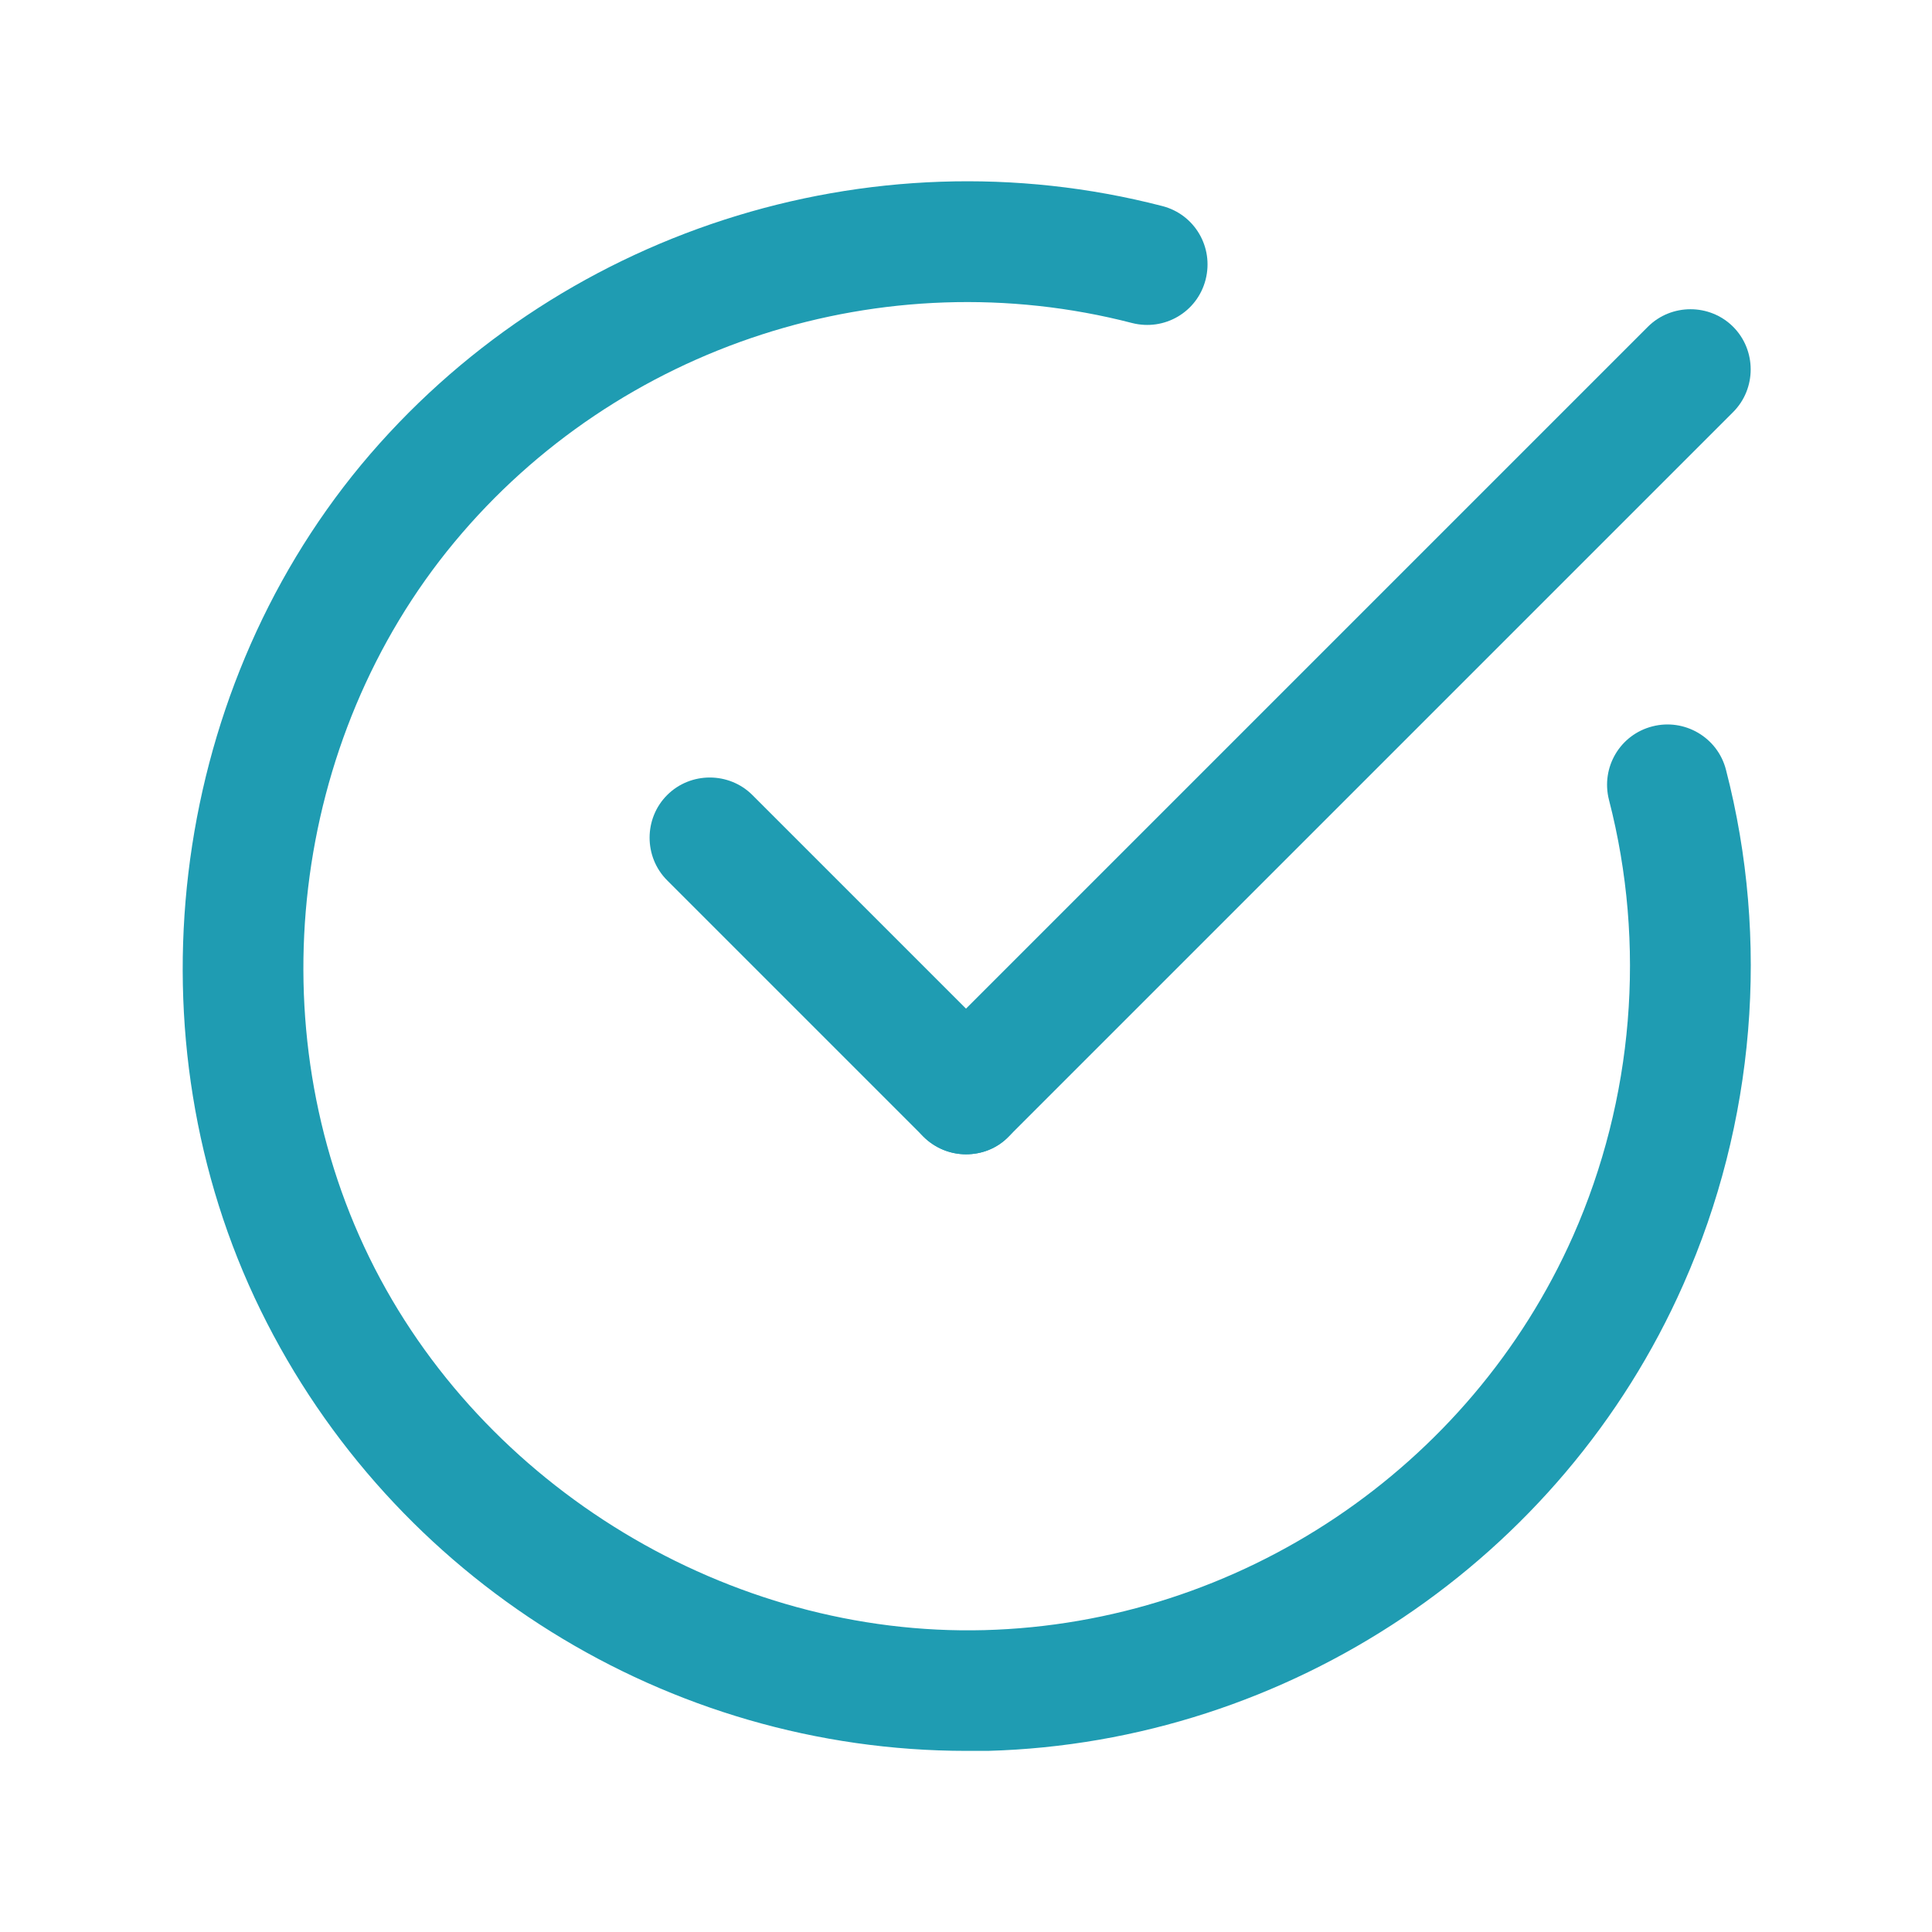
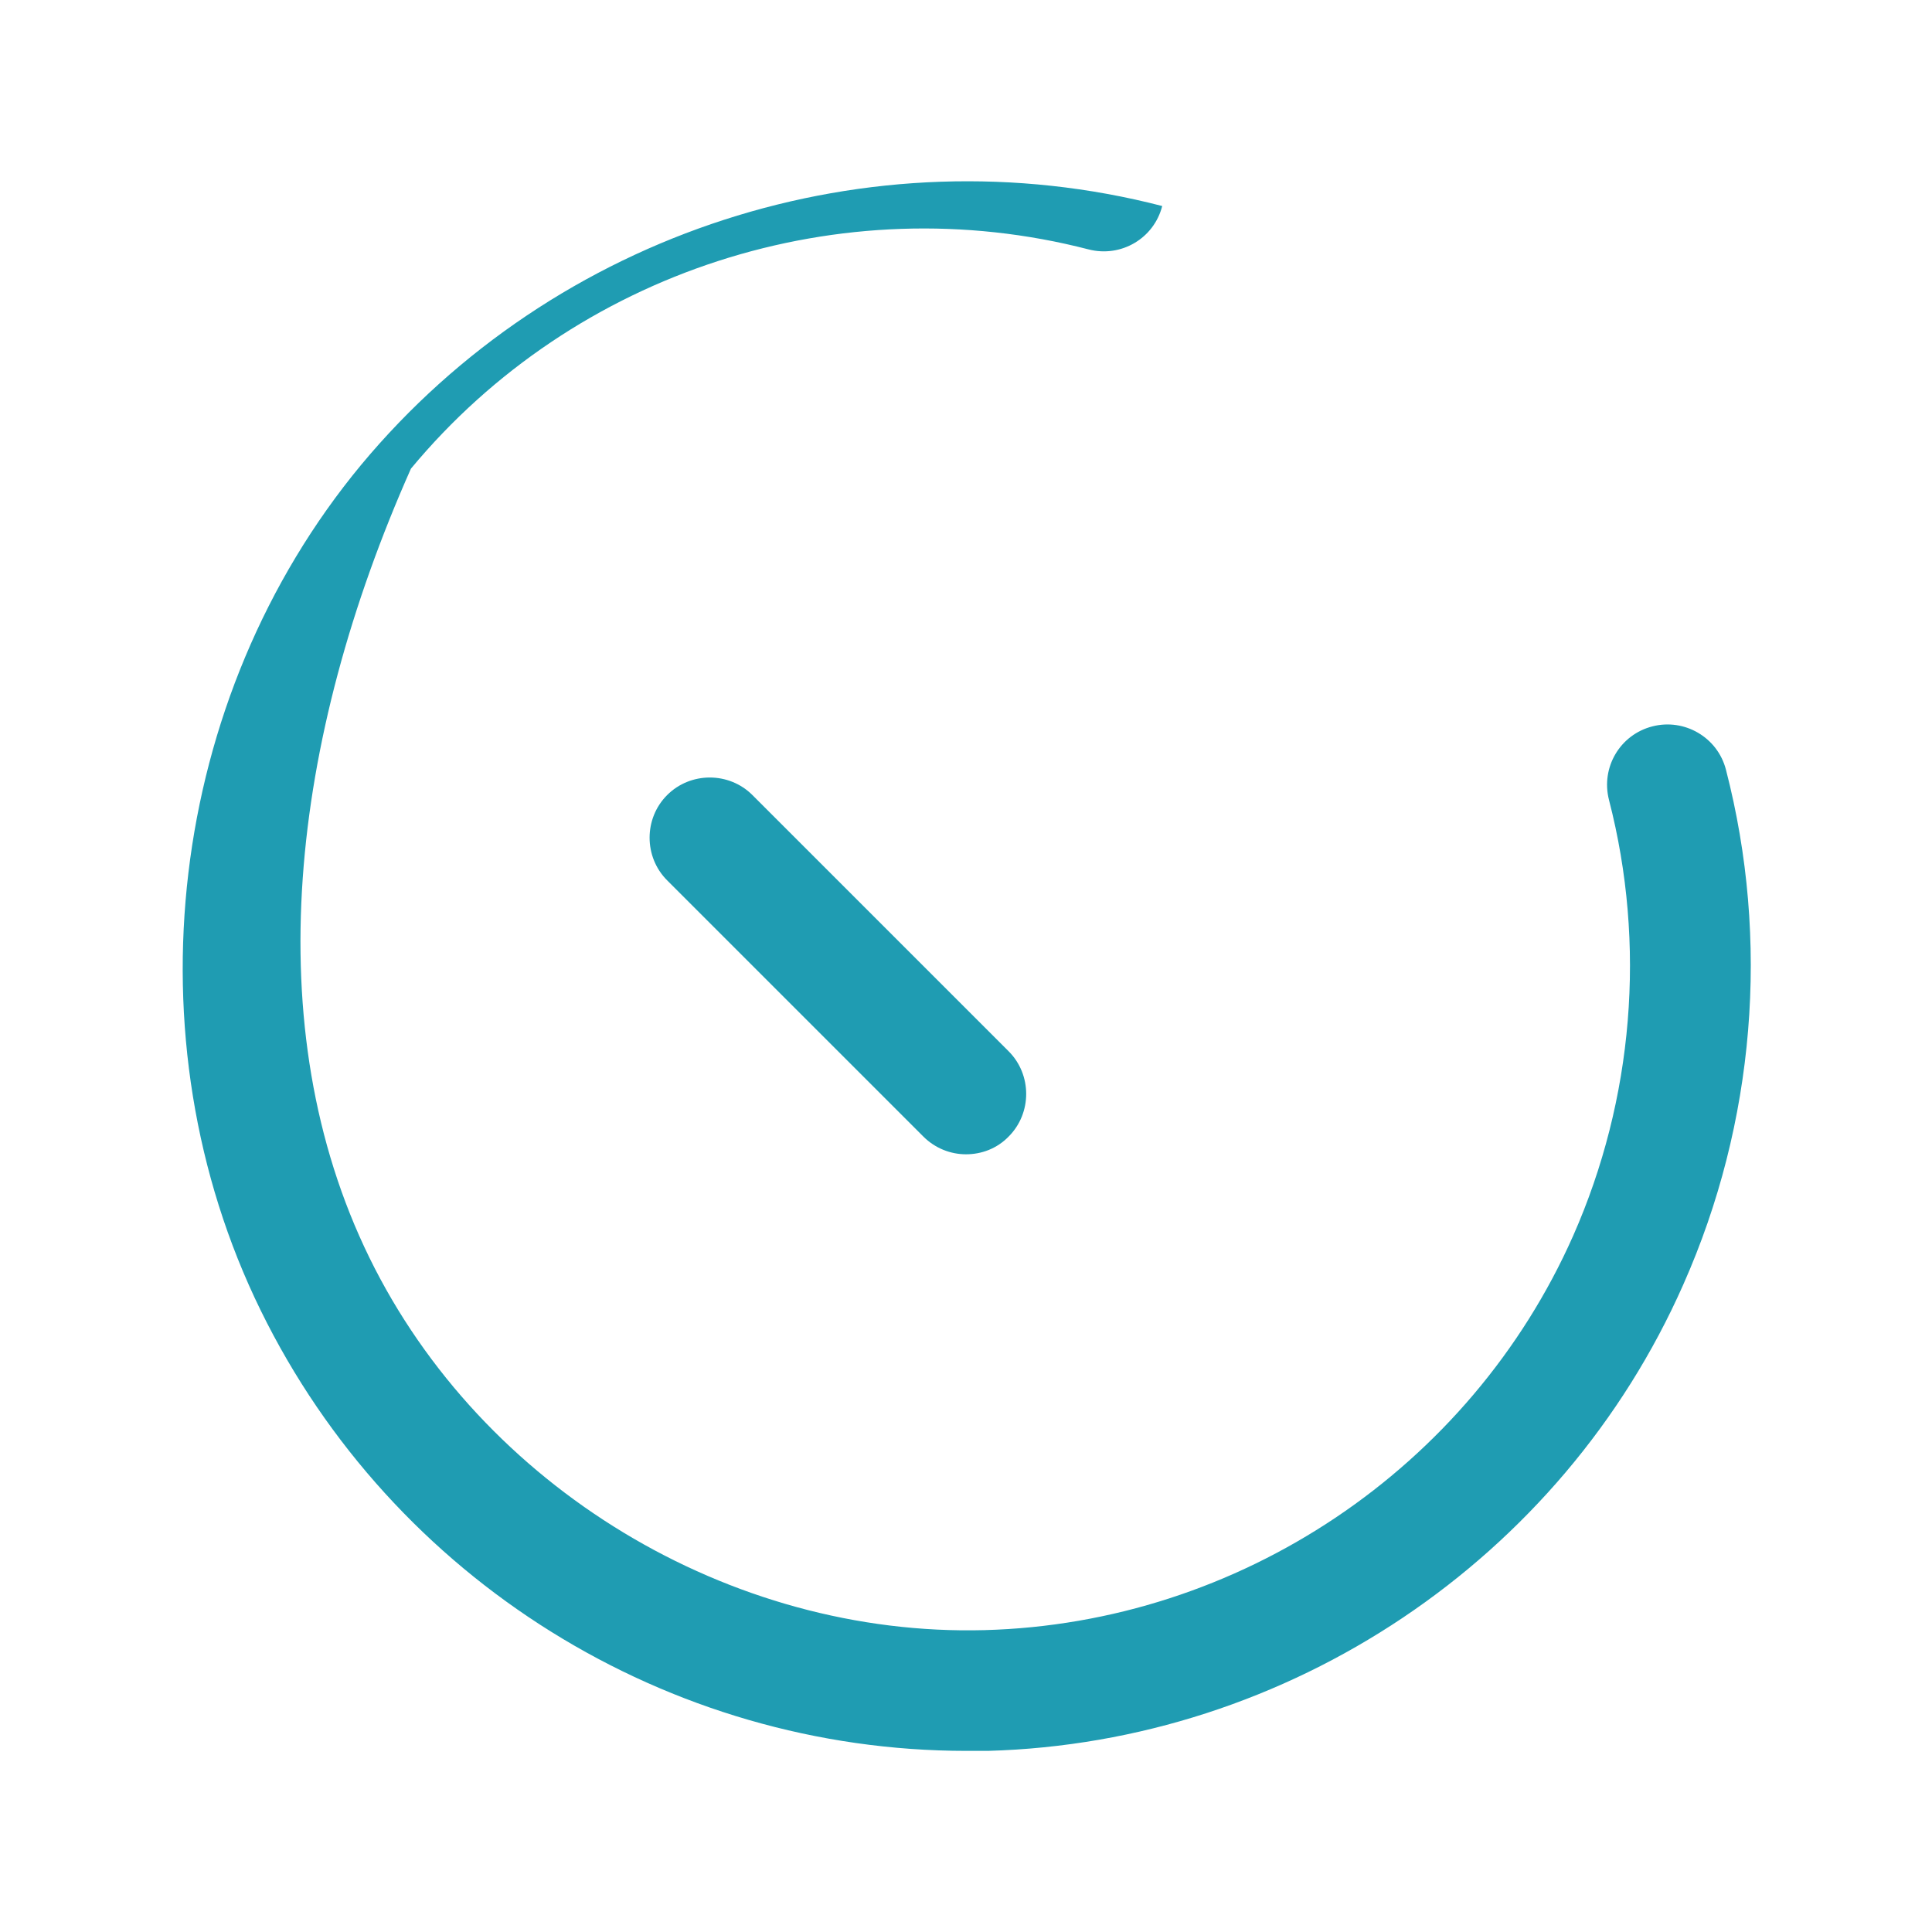
<svg xmlns="http://www.w3.org/2000/svg" version="1.1" id="Layer_1" x="0px" y="0px" viewBox="0 0 512 512" style="enable-background:new 0 0 512 512;" xml:space="preserve">
  <style type="text/css">
	.st0{fill:#1F9CB2;}
</style>
  <g>
-     <path class="st0" d="M256.1,464c-79.1,0-152-45.3-187-116.7c-35.4-72.2-24.6-162.3,26.6-224.1C147,61.5,230.3,34.5,308,54.6   c8.6,2.2,13.7,10.9,11.5,19.5c-2.2,8.6-10.9,13.7-19.5,11.5c-65.7-17-136.2,5.8-179.6,58.1C77,196,68,272.2,97.9,333.3   c29.8,60.9,95.5,100.5,163,98.7c67.5-1.8,128.7-42.9,156-104.5c16-36.2,19.4-77.2,9.5-115.5c-2.2-8.6,2.9-17.3,11.5-19.5   c8.5-2.2,17.3,2.9,19.5,11.5c11.7,45.2,7.7,93.6-11.3,136.4C413.9,413.3,341.5,461.8,261.8,464C259.9,464,258,464,256.1,464   L256.1,464z" />
+     <path class="st0" d="M256.1,464c-79.1,0-152-45.3-187-116.7c-35.4-72.2-24.6-162.3,26.6-224.1C147,61.5,230.3,34.5,308,54.6   c-2.2,8.6-10.9,13.7-19.5,11.5c-65.7-17-136.2,5.8-179.6,58.1C77,196,68,272.2,97.9,333.3   c29.8,60.9,95.5,100.5,163,98.7c67.5-1.8,128.7-42.9,156-104.5c16-36.2,19.4-77.2,9.5-115.5c-2.2-8.6,2.9-17.3,11.5-19.5   c8.5-2.2,17.3,2.9,19.5,11.5c11.7,45.2,7.7,93.6-11.3,136.4C413.9,413.3,341.5,461.8,261.8,464C259.9,464,258,464,256.1,464   L256.1,464z" />
  </g>
  <g>
-     <path class="st0" d="M256,305.9c-4.1,0-8.2-1.6-11.3-4.7c-6.2-6.2-6.2-16.4,0-22.6l192-192c6.2-6.2,16.4-6.2,22.6,0   c6.2,6.2,6.2,16.4,0,22.6l-192,192C264.2,304.4,260.1,305.9,256,305.9L256,305.9z" />
-   </g>
+     </g>
  <g>
    <path class="st0" d="M256,305.9c-4.1,0-8.2-1.6-11.3-4.7l-67.9-67.9c-6.2-6.2-6.2-16.4,0-22.6c6.2-6.2,16.4-6.2,22.6,0l67.9,67.9   c6.2,6.2,6.2,16.4,0,22.6C264.2,304.4,260.1,305.9,256,305.9z" />
  </g>
</svg>